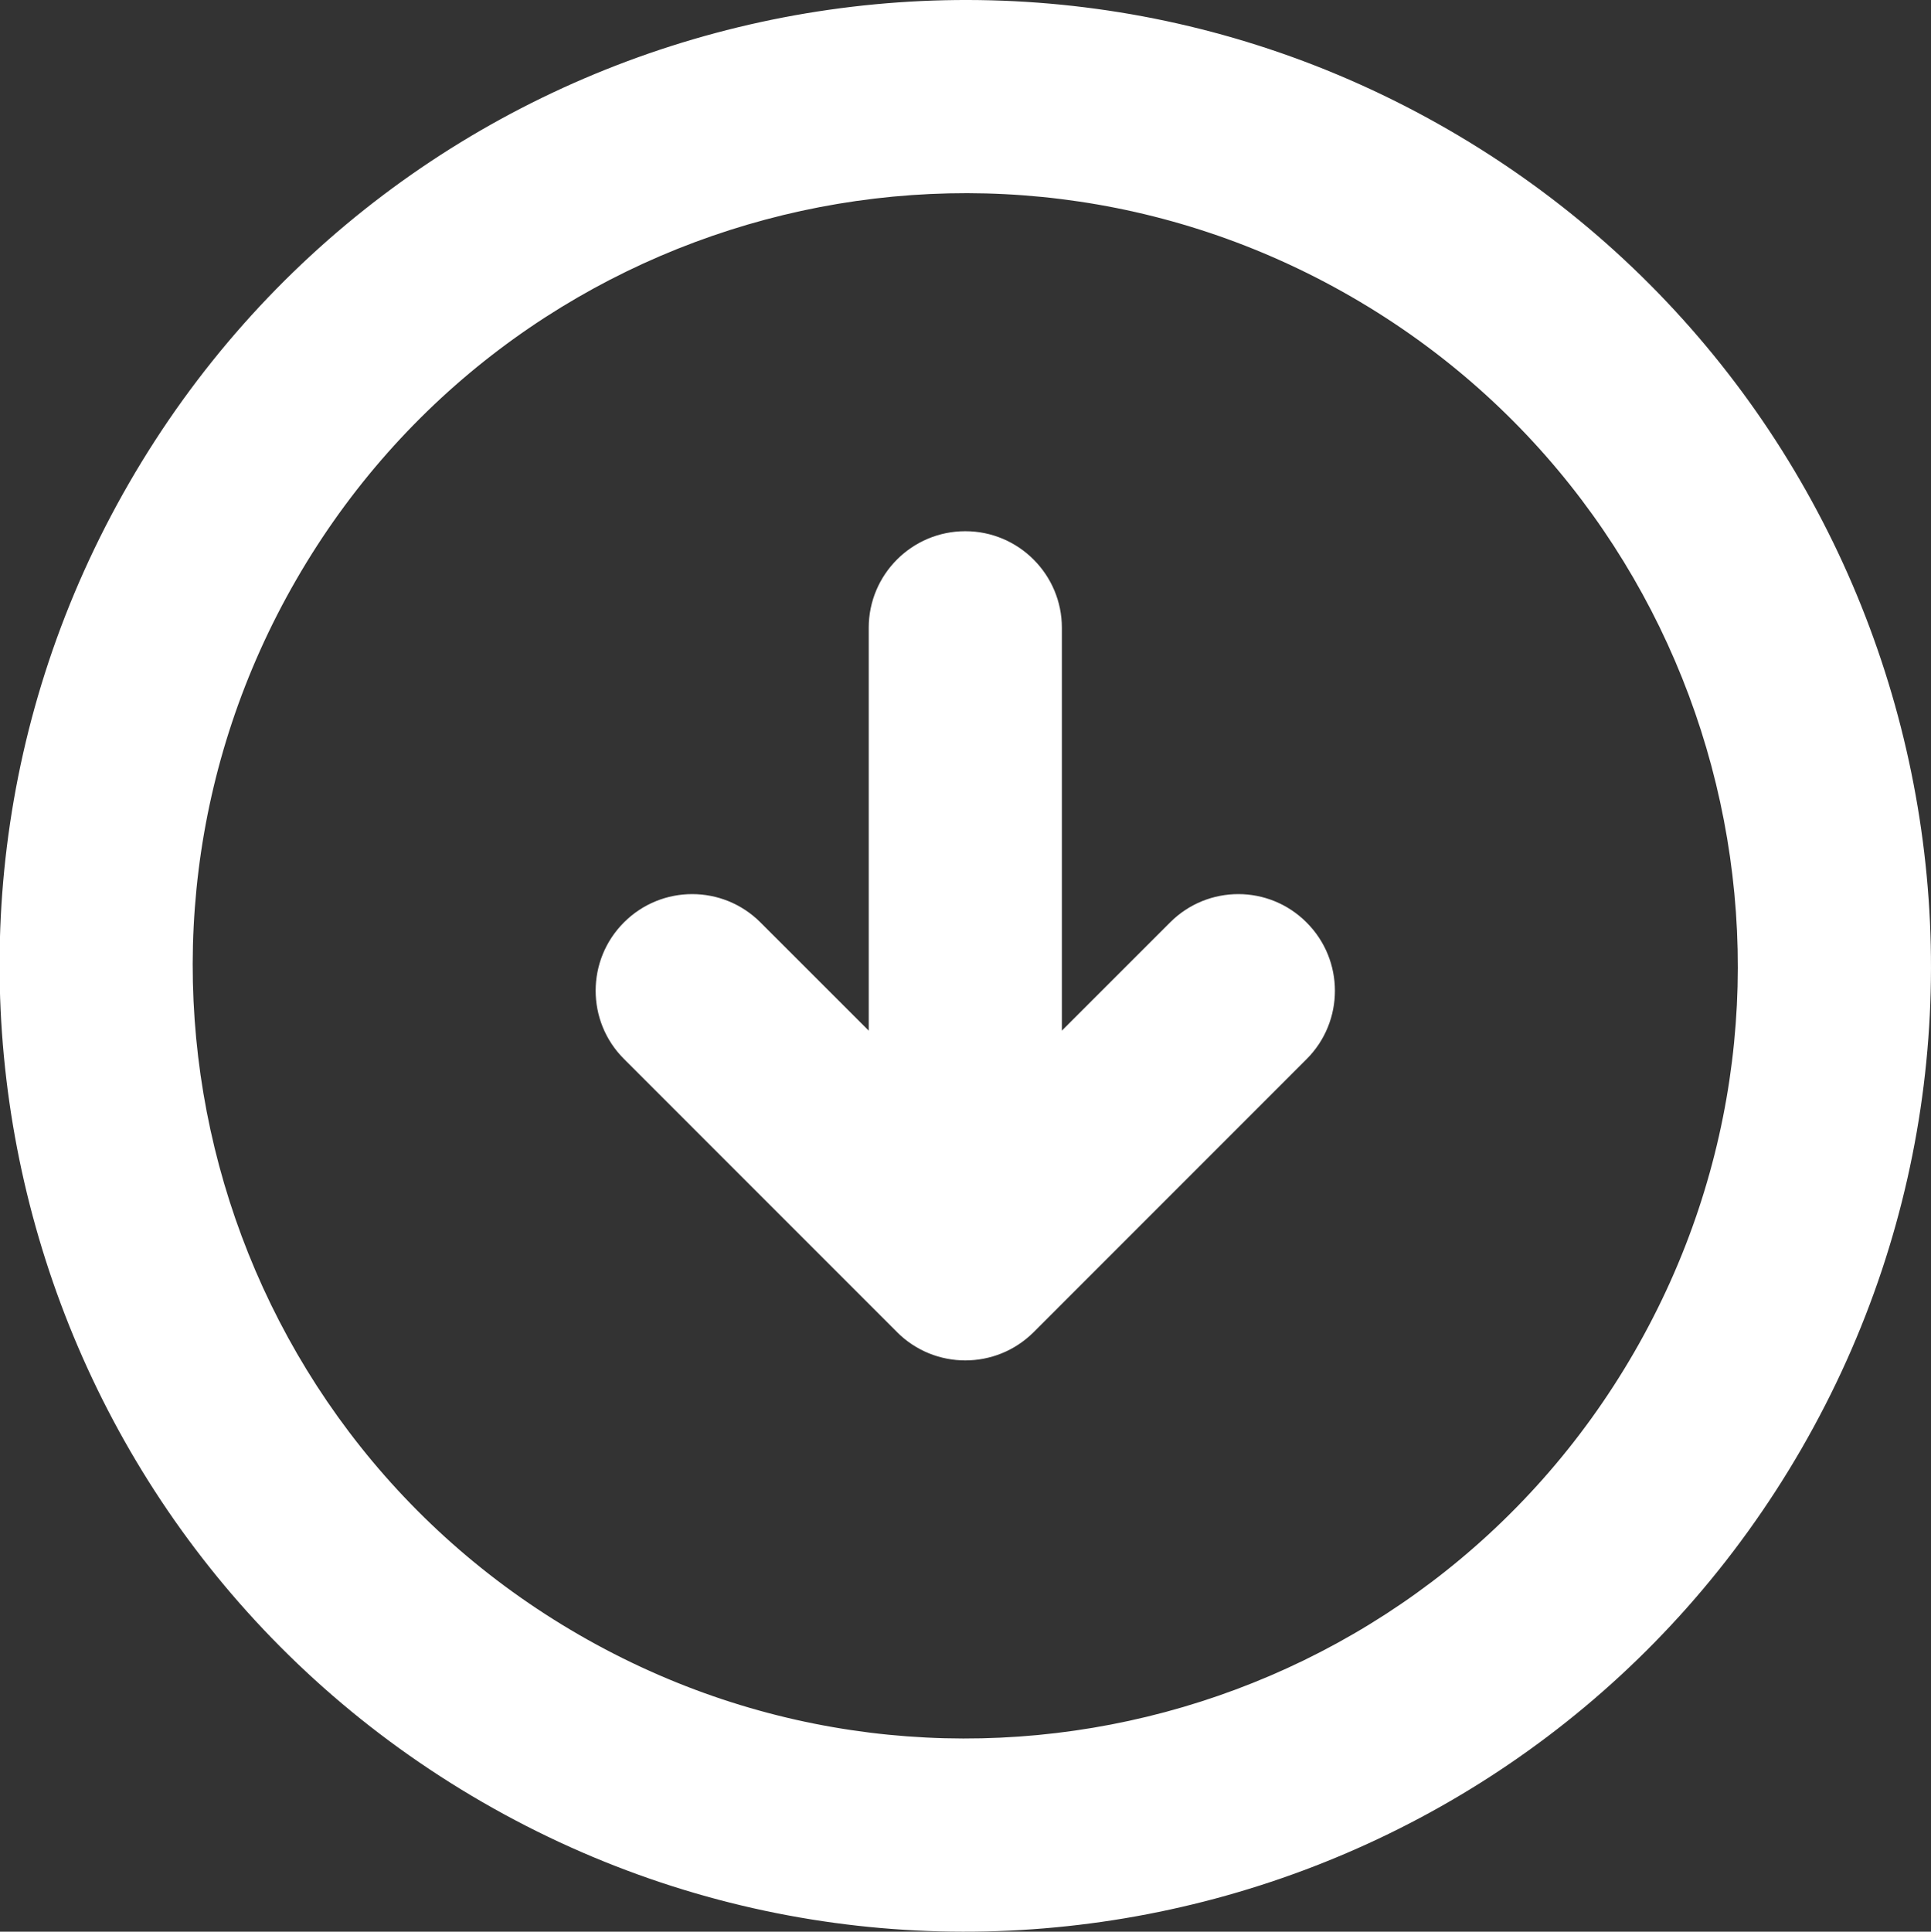
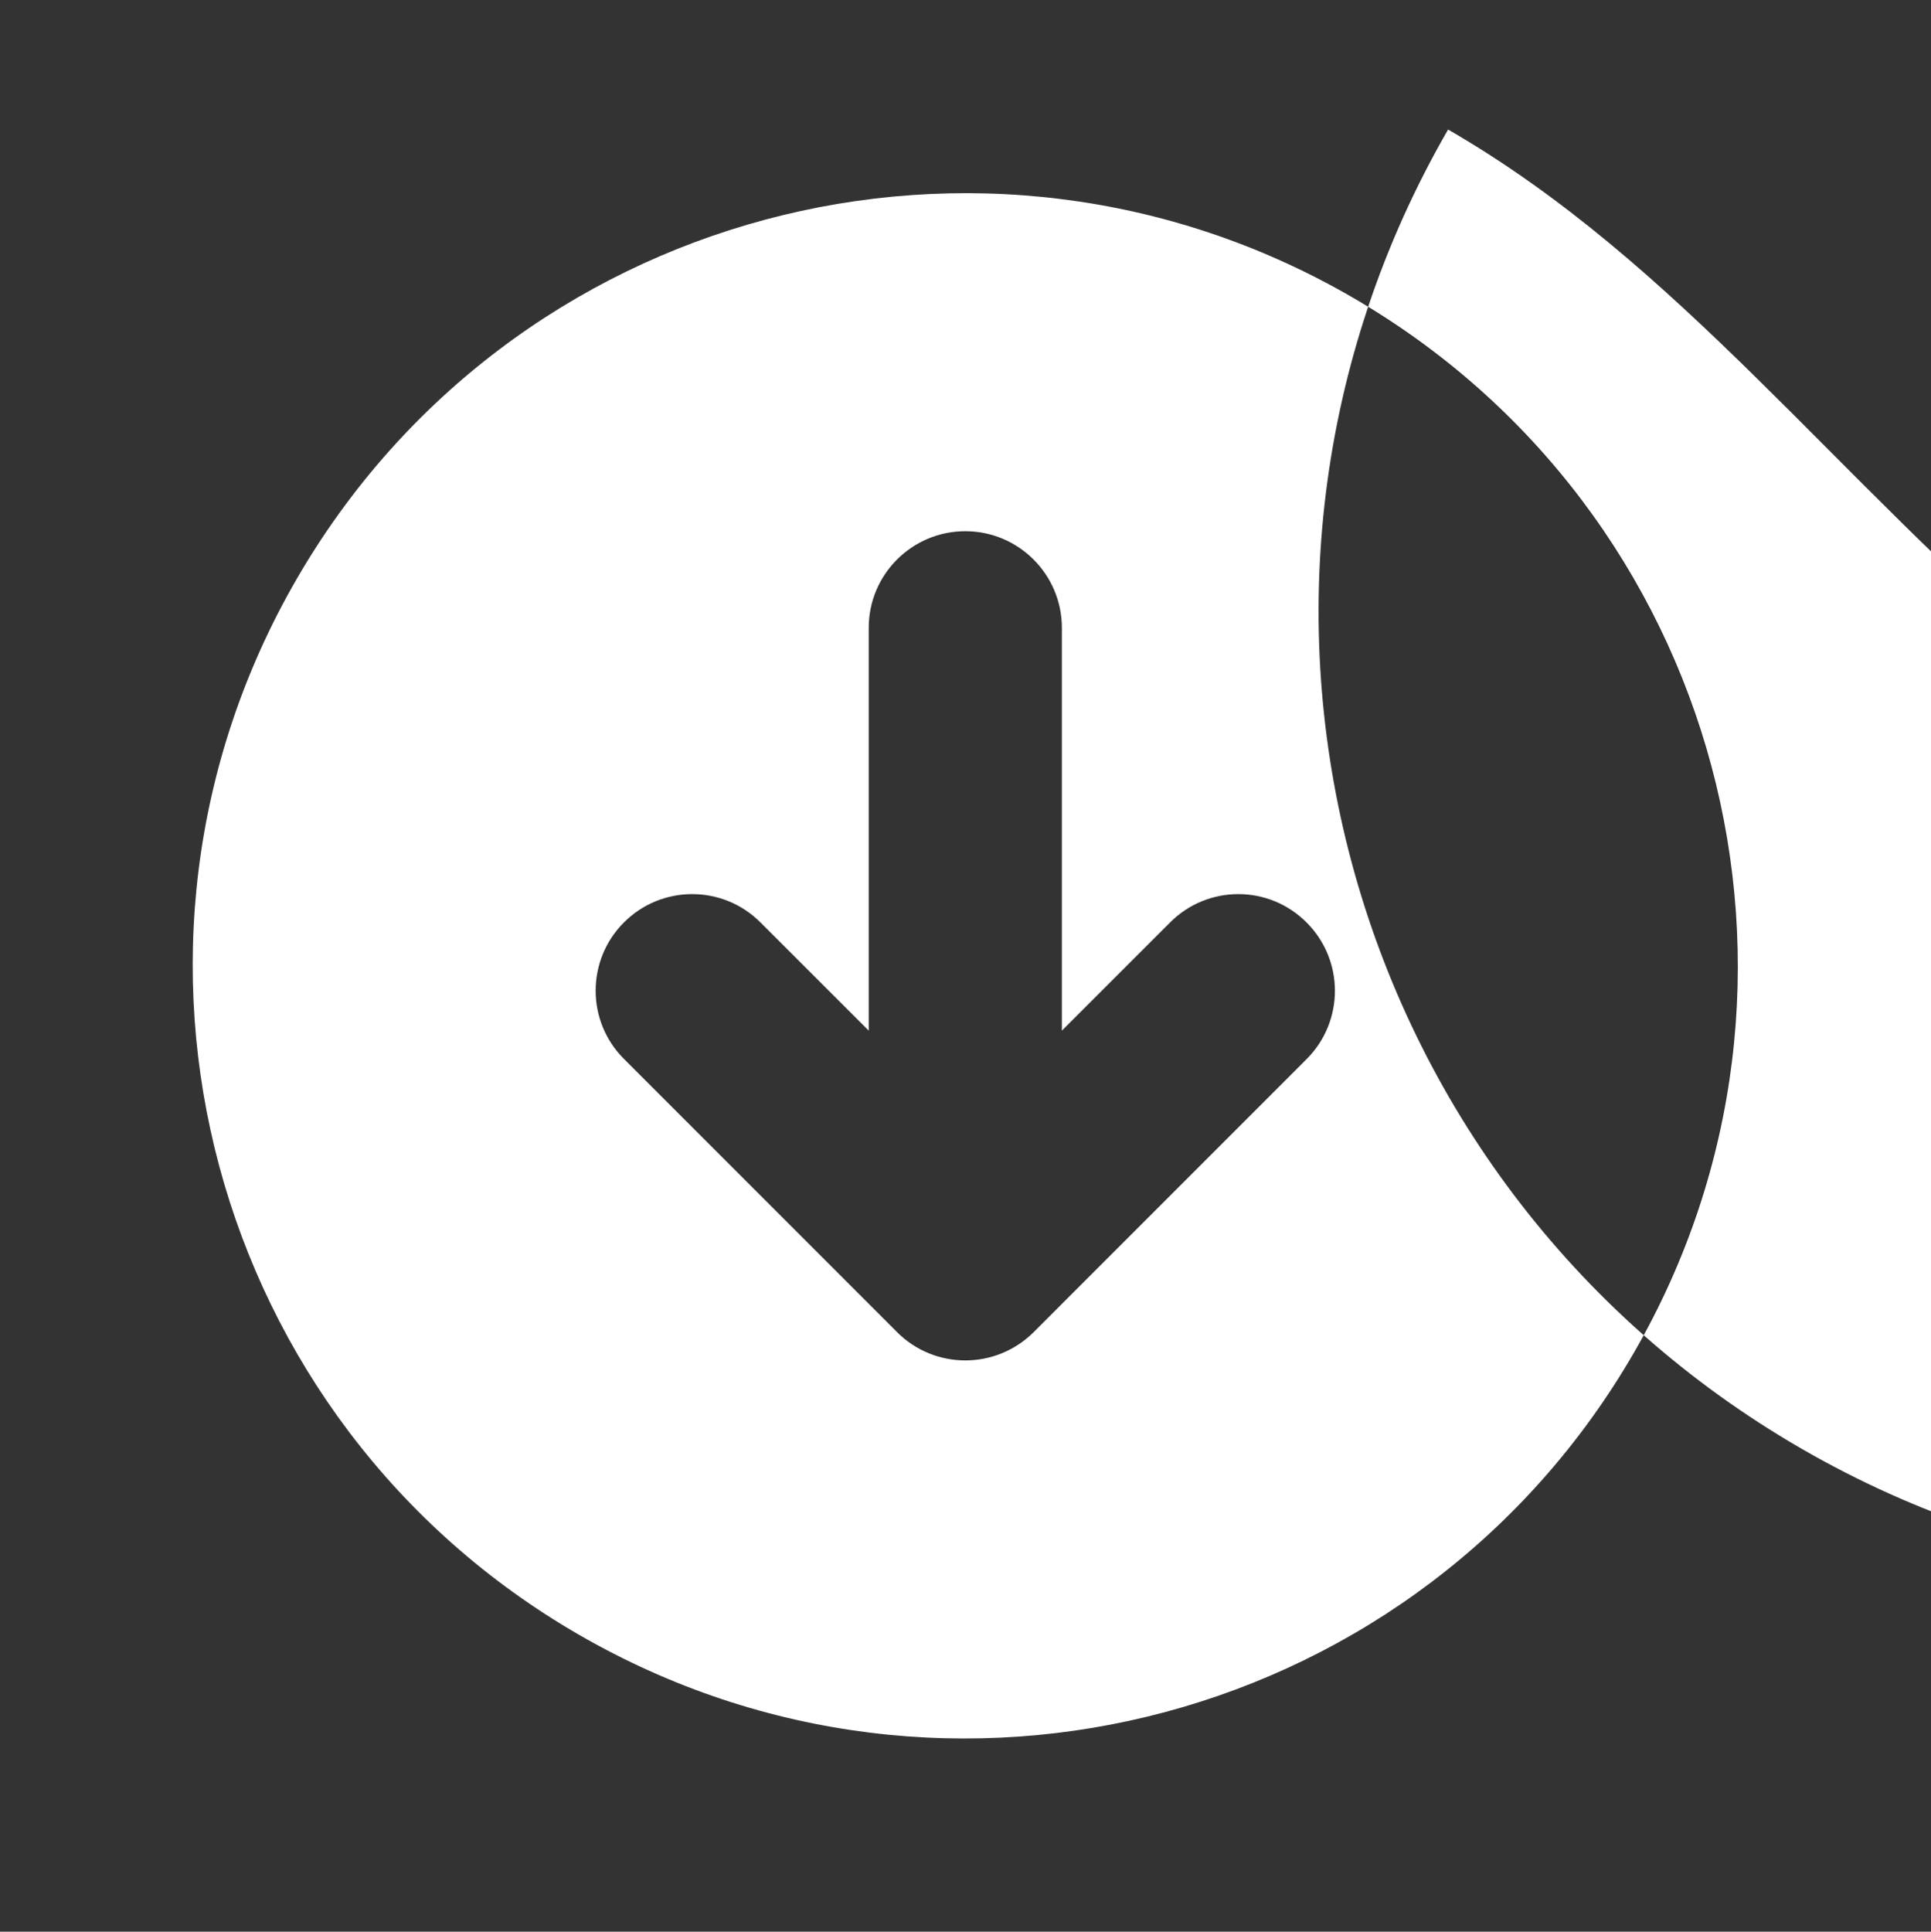
<svg xmlns="http://www.w3.org/2000/svg" version="1.1" id="Capa_1" x="0px" y="0px" width="63.985px" height="64px" viewBox="-0.393 0 63.985 64" enable-background="new -0.393 0 63.985 64" xml:space="preserve">
  <rect x="-0.393" y="0" width="63.985" height="64" fill="#333333" stroke="none" />
  <g>
    <g id="_x34_96._Down">
      <g>
-         <path fill="#FFFFFF" d="M38.38,30.561l-3.587,3.586V20.8c0-1.767-1.436-3.2-3.2-3.2c-1.767,0-3.2,1.434-3.2,3.2v13.347     l-3.588-3.586c-1.25-1.25-3.274-1.25-4.523,0c-1.25,1.249-1.25,3.276,0,4.523l9.05,9.051H29.33     c0.625,0.625,1.442,0.938,2.263,0.938c0.41,0,0.819-0.078,1.203-0.233c0.386-0.156,0.746-0.39,1.06-0.701l9.048-9.05     c1.249-1.249,1.249-3.275,0-4.523C41.656,29.31,39.628,29.31,38.38,30.561z M47.591,4.292     C32.287-4.543,12.719,0.699,3.885,16.003c-8.835,15.302-3.593,34.87,11.71,43.706c15.301,8.834,34.871,3.591,43.706-11.71     C68.136,32.695,62.89,13.127,47.591,4.292z M53.759,44.799c-7.069,12.242-22.722,16.436-34.964,9.366     C6.553,47.098,2.357,31.445,9.426,19.203C16.494,6.96,32.147,2.765,44.39,9.835C56.631,16.9,60.826,32.556,53.759,44.799z" />
+         <path fill="#FFFFFF" d="M38.38,30.561l-3.587,3.586V20.8c0-1.767-1.436-3.2-3.2-3.2c-1.767,0-3.2,1.434-3.2,3.2v13.347     l-3.588-3.586c-1.25-1.25-3.274-1.25-4.523,0c-1.25,1.249-1.25,3.276,0,4.523l9.05,9.051H29.33     c0.625,0.625,1.442,0.938,2.263,0.938c0.41,0,0.819-0.078,1.203-0.233c0.386-0.156,0.746-0.39,1.06-0.701l9.048-9.05     c1.249-1.249,1.249-3.275,0-4.523C41.656,29.31,39.628,29.31,38.38,30.561z M47.591,4.292     c-8.835,15.302-3.593,34.87,11.71,43.706c15.301,8.834,34.871,3.591,43.706-11.71     C68.136,32.695,62.89,13.127,47.591,4.292z M53.759,44.799c-7.069,12.242-22.722,16.436-34.964,9.366     C6.553,47.098,2.357,31.445,9.426,19.203C16.494,6.96,32.147,2.765,44.39,9.835C56.631,16.9,60.826,32.556,53.759,44.799z" />
      </g>
    </g>
  </g>
</svg>